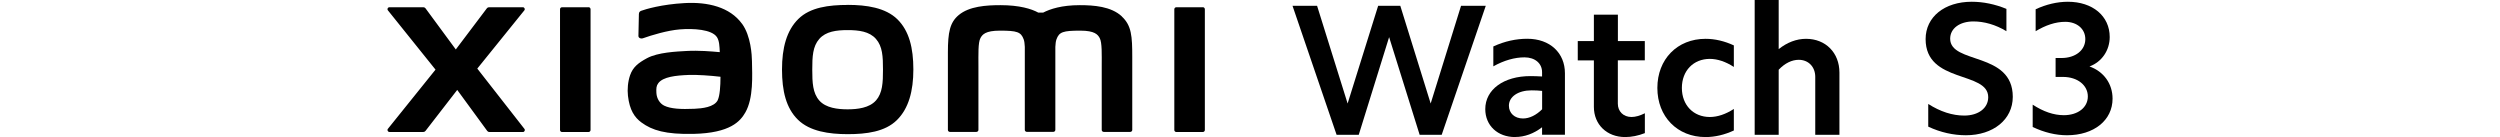
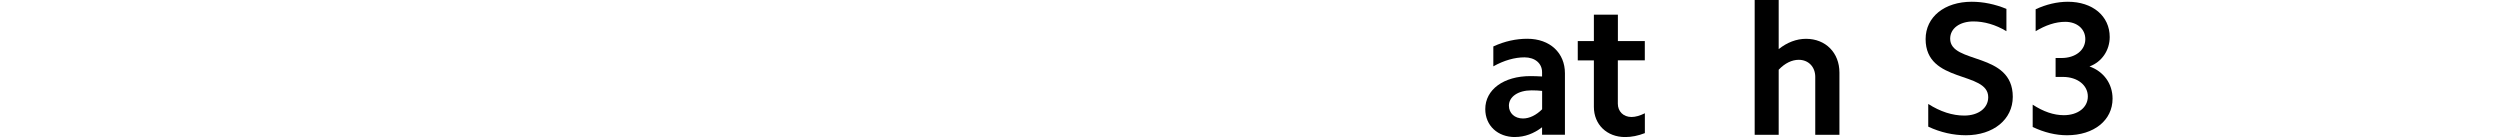
<svg xmlns="http://www.w3.org/2000/svg" id="a" width="160.87mm" height="8.82mm" viewBox="0 0 456.01 25">
-   <path d="m154.61.9c-3.41,0-6.83.43-8.98,2.55-2.16,2.12-2.99,5.31-2.99,9.22s.74,7.05,2.91,9.17c2.16,2.12,5.66,2.63,9.07,2.63s6.81-.43,8.97-2.56c2.16-2.12,3.01-5.33,3.01-9.24s-.76-7.03-2.91-9.15c-2.16-2.12-5.65-2.63-9.06-2.63h-.02Zm5.17,17.42c-1.2,1.37-3.38,1.62-5.17,1.62s-3.97-.24-5.17-1.61-1.28-3.26-1.28-5.64.08-4.22,1.28-5.59c1.2-1.37,3.13-1.61,5.17-1.61s3.97.24,5.17,1.61c1.2,1.37,1.28,3.21,1.28,5.59s-.08,4.27-1.28,5.64h0ZM107.35,1.32h-4.83c-.21,0-.37.16-.37.37v22.03c0,.2.17.36.37.36h4.83c.2,0,.37-.17.37-.36V1.68c0-.2-.17-.37-.37-.37h0Zm-20.29,11.19l8.58-10.62c.19-.23.02-.57-.27-.57h-6.18c-.15,0-.29.07-.38.19l-5.67,7.51-5.53-7.51c-.09-.12-.23-.19-.38-.19h-6.2c-.3,0-.46.34-.27.57l8.68,10.81-8.69,10.8c-.18.23,0,.57.28.57h6.2c.15,0,.29-.07.38-.19l5.79-7.48,5.48,7.49c.09.12.23.19.38.19h6.12c.29,0,.46-.34.28-.57l-8.6-11h0ZM204.63,2.99c-1.97-1.83-5.12-2.05-7.68-2.05-3.3,0-5.4.7-6.68,1.36h-.88c-1.25-.69-3.44-1.36-6.9-1.36-2.56,0-5.69.19-7.62,1.81-1.6,1.34-1.97,3.13-1.97,6.79v14.16c0,.2.17.36.37.36h4.82c.21,0,.38-.17.38-.36v-11.65c0-2.1-.08-4.29.37-5.11.35-.64.91-1.35,3.53-1.35,3.13,0,3.86.22,4.36,1.6.12.33.17.79.2,1.36v15.14c0,.2.17.36.37.36h4.83c.21,0,.37-.17.37-.36v-15.14c.03-.57.08-1.03.2-1.36.49-1.38,1.23-1.6,4.36-1.6,2.62,0,3.18.71,3.53,1.35.45.82.37,3.01.37,5.11v11.65c0,.2.17.36.38.36h4.82c.21,0,.37-.17.37-.36v-13.29c0-3.8-.12-5.75-1.91-7.41h.01Zm-69.28,1.35c-2.23-3.07-6.26-4.01-10.45-3.78-4.24.23-7.2,1.13-7.95,1.41-.47.18-.41.58-.42.82-.02.81-.08,2.91-.08,3.77,0,.38.46.55.85.41,1.55-.55,4.4-1.42,6.7-1.61,2.48-.2,5.84,0,6.77,1.41.44.67.47,1.69.52,2.74-1.55-.14-3.84-.34-6.11-.21-1.77.1-5.17.24-7.16,1.31-1.62.87-2.58,1.65-3.09,3.11-.41,1.18-.52,2.59-.39,3.75.3,2.63,1.21,3.94,2.45,4.86,1.95,1.44,4.41,2.2,9.5,2.09,6.77-.15,8.55-2.34,9.45-3.89,1.53-2.65,1.26-6.82,1.22-9.39-.02-1.06-.18-4.56-1.81-6.81h0Zm-4.41,13.89c-.64,1.34-2.92,1.55-4.27,1.61-2.49.11-4.33.01-5.52-.57-.79-.39-1.36-1.28-1.42-2.3-.04-.86-.03-1.31.36-1.82.88-1.14,3.17-1.39,5.52-1.48,1.59-.06,4.02.12,5.81.33,0,1.73-.13,3.46-.49,4.22h.01ZM219.4,1.32h-4.83c-.21,0-.37.16-.37.37v22.03c0,.2.17.36.37.36h4.83c.2,0,.37-.17.37-.36V1.68c0-.2-.17-.37-.37-.37h0Z" />
-   <path d="m258.95,24.59l-5.57-17.82-5.54,17.82h-4.04l-8.04-23.53h4.48l5.57,17.82,5.57-17.82h4.04l5.54,17.82,5.54-17.82h4.51l-8.04,23.53h-4.04.02Z" />
  <path d="m276.36,25c-3.18,0-5.44-2.09-5.44-5.1,0-3.56,3.35-6.02,8.24-6.02.68,0,1.37.03,2.12.07v-.79c0-1.61-1.3-2.7-3.21-2.7-1.78,0-3.73.55-5.68,1.64v-3.63c2.09-.96,4.17-1.4,6.19-1.4,4.17,0,6.87,2.6,6.87,6.29v11.22h-4.17v-1.37c-1.5,1.16-3.18,1.78-4.92,1.78h0Zm1.44-3.39c1.2,0,2.43-.62,3.49-1.68v-3.35c-.62-.07-1.23-.1-1.92-.1-2.46,0-4.14,1.16-4.14,2.8,0,1.37,1.06,2.33,2.56,2.33h.01Z" />
  <path d="m300.02,7.49v3.52h-4.92v7.9c0,1.4.99,2.43,2.5,2.43.72,0,1.54-.24,2.43-.68v3.62c-1.23.48-2.43.72-3.59.72-3.35,0-5.71-2.29-5.71-5.51v-8.48h-2.94v-3.52h2.94V2.67h4.38v4.82h4.92-.01Z" />
-   <path d="m311.1,7.08c1.71,0,3.45.41,5.16,1.2v3.93c-1.47-.96-2.98-1.47-4.38-1.47-2.98,0-5.1,2.15-5.1,5.3s2.12,5.3,5.1,5.3c1.4,0,2.91-.51,4.38-1.47v3.93c-1.71.79-3.45,1.2-5.16,1.2-5.16,0-8.79-3.73-8.79-8.96s3.62-8.96,8.79-8.96Z" />
  <path d="m324.44,0v8.96c1.54-1.23,3.25-1.88,4.99-1.88,3.56,0,6.09,2.53,6.09,6.16v11.35h-4.41v-10.57c0-1.81-1.23-3.11-3.01-3.11-1.26,0-2.53.62-3.66,1.81v11.87h-4.38V0h4.38Z" />
  <path d="m358.28,21.08c2.6,0,4.38-1.37,4.38-3.35,0-4.82-11.42-2.46-11.42-10.6,0-4.04,3.45-6.81,8.41-6.81,2.09,0,4.24.44,6.33,1.3v4.07c-1.98-1.2-4.07-1.78-6.02-1.78-2.5,0-4.24,1.27-4.24,3.15,0,4.69,11.42,2.33,11.42,10.6,0,4.14-3.56,7.01-8.55,7.01-2.26,0-4.62-.51-6.87-1.57v-4.14c2.19,1.4,4.41,2.12,6.57,2.12h-.01Z" />
  <path d="m376.03,10.58c2.56,0,4.34-1.44,4.34-3.45,0-1.85-1.51-3.15-3.66-3.15-1.78,0-3.59.62-5.4,1.71V1.69c1.92-.89,3.93-1.37,5.88-1.37,4.51,0,7.63,2.6,7.63,6.43,0,2.43-1.44,4.55-3.69,5.37,2.6.92,4.21,3.15,4.21,5.88,0,3.93-3.39,6.67-8.31,6.67-2.05,0-4.17-.51-6.26-1.51v-4.07c1.95,1.27,3.83,1.92,5.68,1.92,2.57,0,4.38-1.4,4.38-3.42s-1.85-3.56-4.55-3.56h-1.33v-3.45h1.09-.01Z" />
</svg>